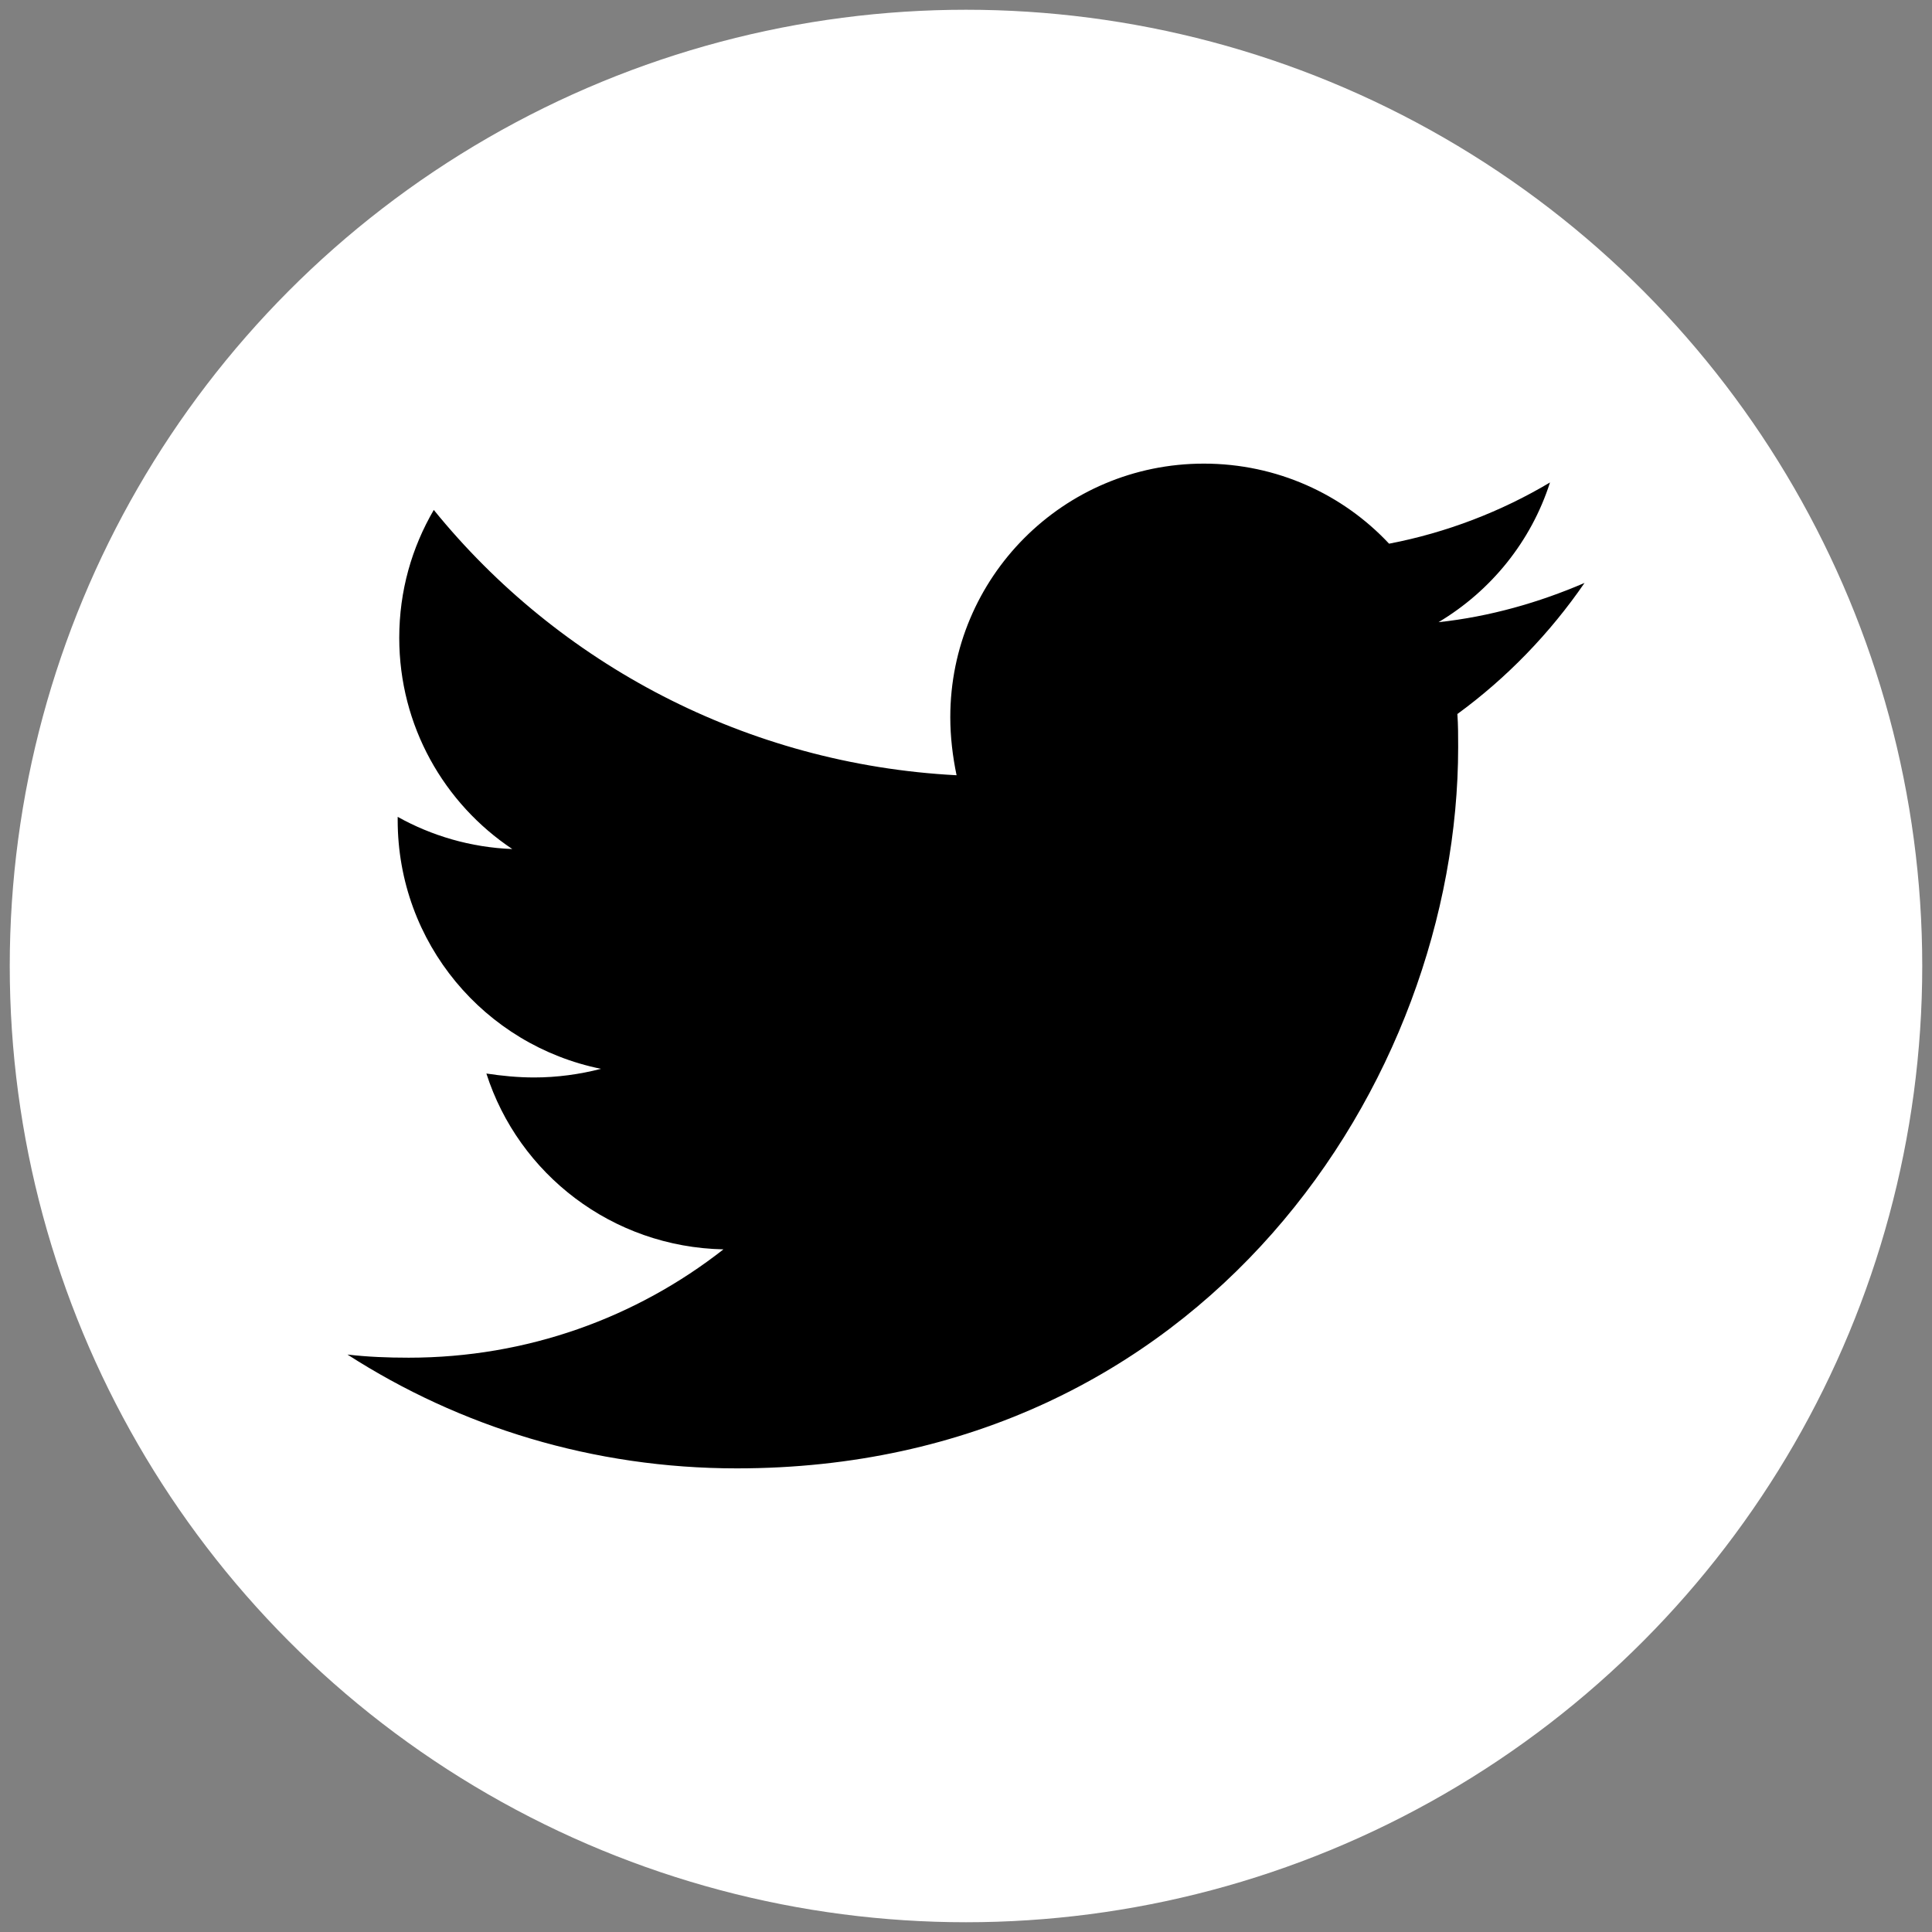
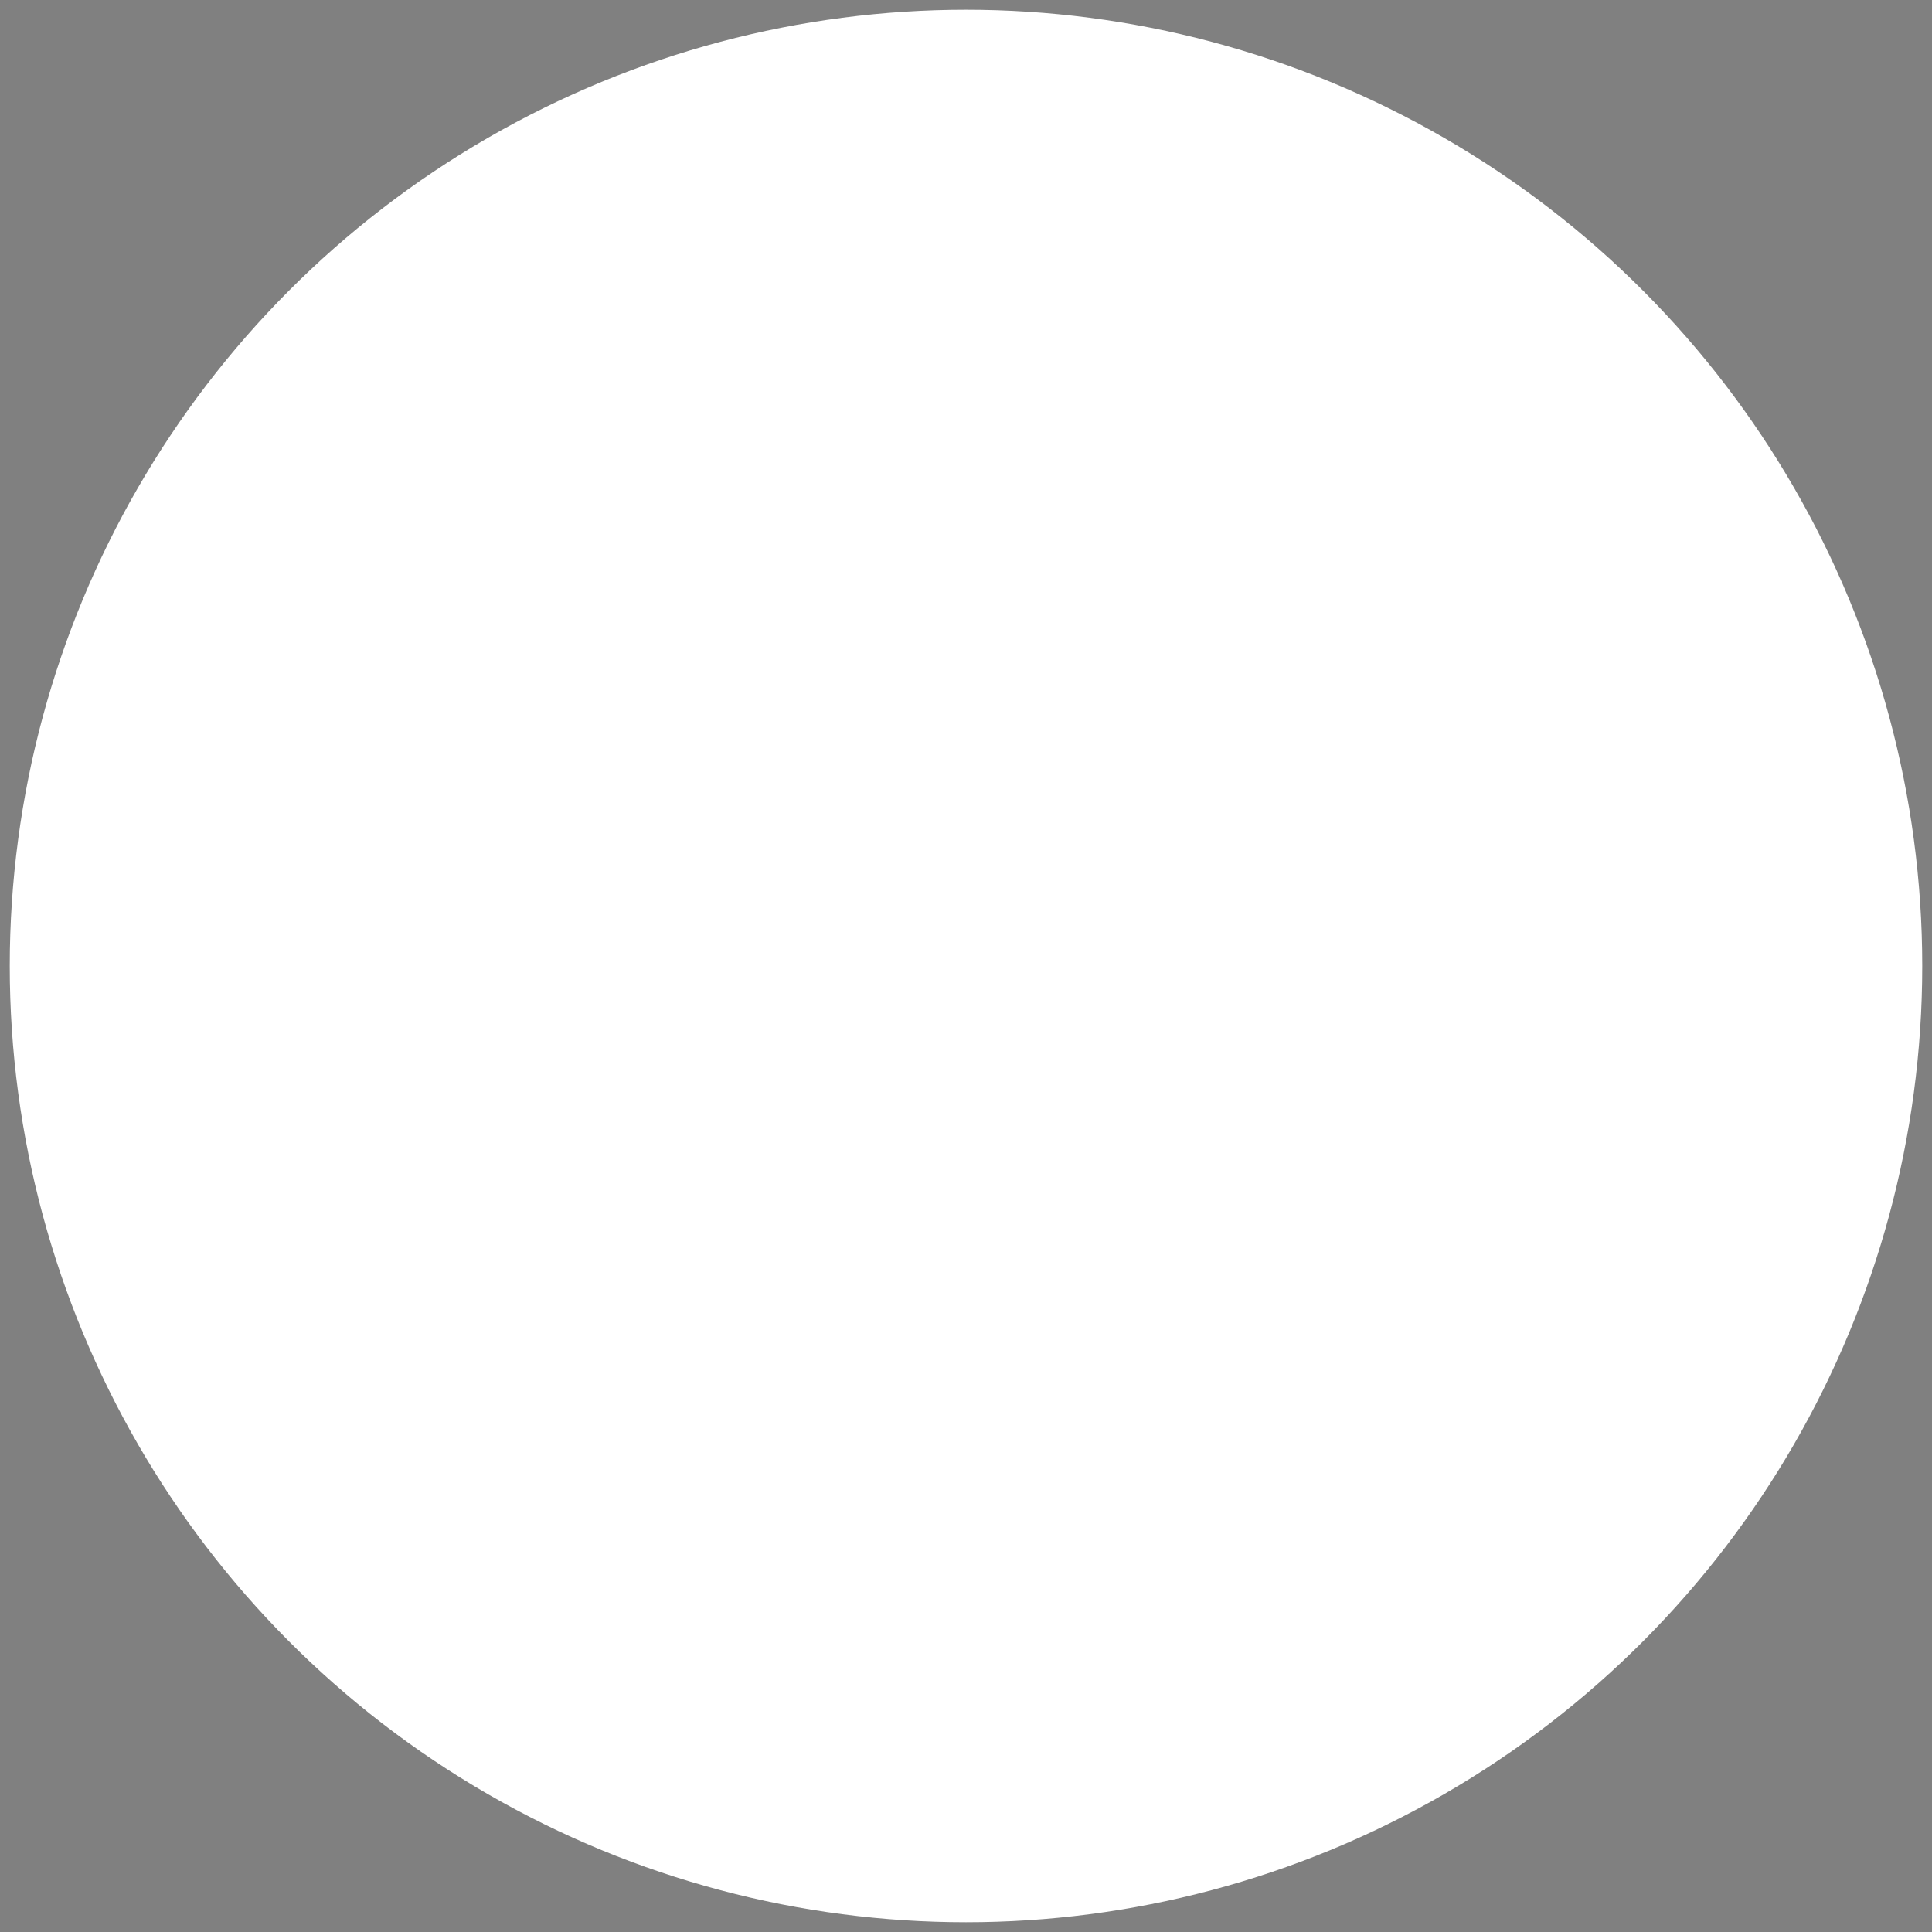
<svg xmlns="http://www.w3.org/2000/svg" version="1.1" id="レイヤー_1" x="0px" y="0px" viewBox="0 0 512 512" enable-background="new 0 0 512 512" xml:space="preserve">
  <rect x="0" y="0" width="512" height="512" fill="#808080" stroke="none" />
  <circle fill="#FFFFFF" cx="255.999" cy="255.999" r="253.415" />
-   <path d="M386.221,189.225c0.208,2.912,0.208,5.825,0.208,8.737  c0,88.825-67.607,191.172-191.172,191.172c-38.068,0-73.432-11.026-103.179-30.163  c5.409,0.624,10.609,0.832,16.226,0.832c31.411,0,60.326-10.609,83.417-28.707  c-29.539-0.624-54.294-19.97-62.823-46.597c4.161,0.624,8.321,1.04,12.69,1.04  c6.032,0,12.066-0.832,17.682-2.288c-30.787-6.241-53.878-33.284-53.878-65.943  v-0.832c8.945,4.993,19.347,8.113,30.371,8.528  c-18.098-12.066-29.955-32.659-29.955-55.958c0-12.481,3.328-23.922,9.153-33.907  c33.076,40.772,82.793,67.399,138.542,70.311  c-1.04-4.993-1.664-10.193-1.664-15.393c0-37.028,29.955-67.191,67.191-67.191  c19.346,0,36.82,8.113,49.093,21.218c15.185-2.912,29.747-8.529,42.645-16.226  c-4.993,15.602-15.602,28.707-29.539,37.028  c13.522-1.455,26.627-5.201,38.692-10.401c-9.151,13.313-20.593,25.17-33.699,34.739  V189.225z" />
</svg>